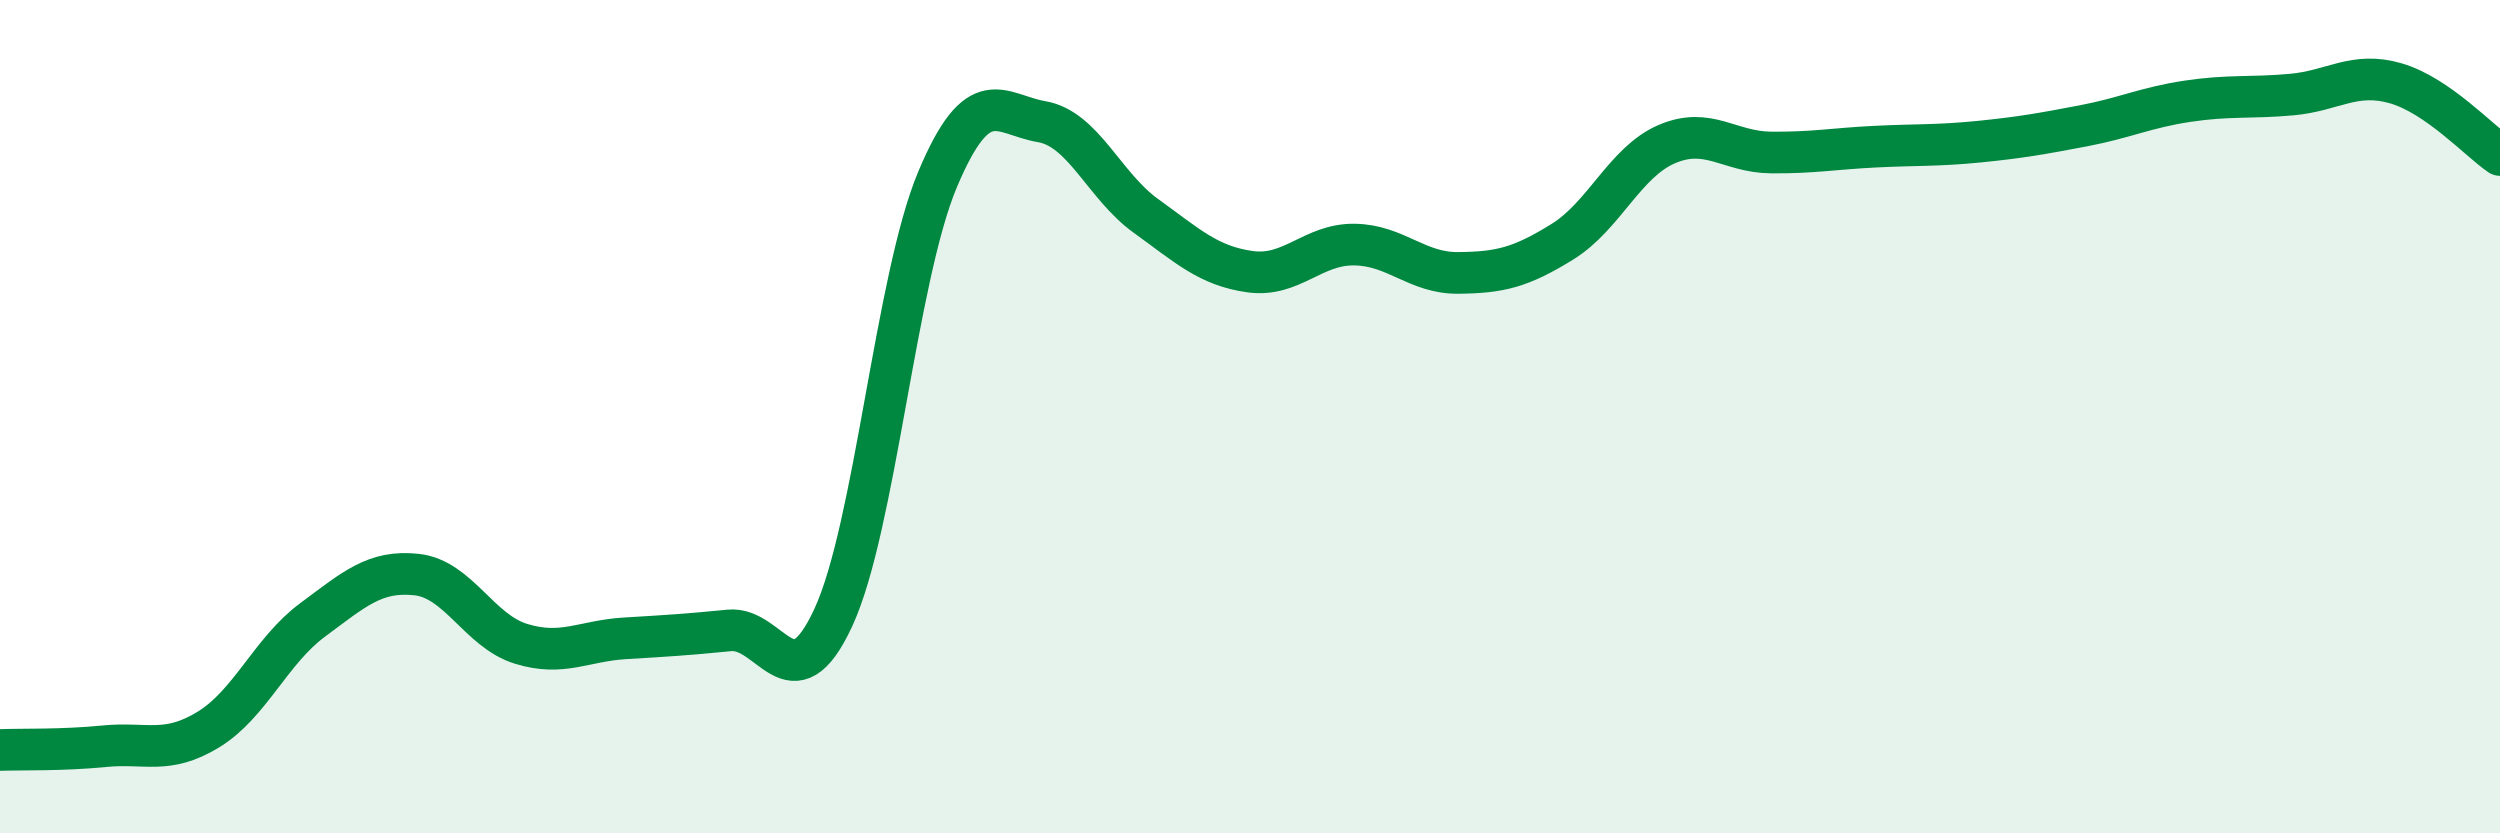
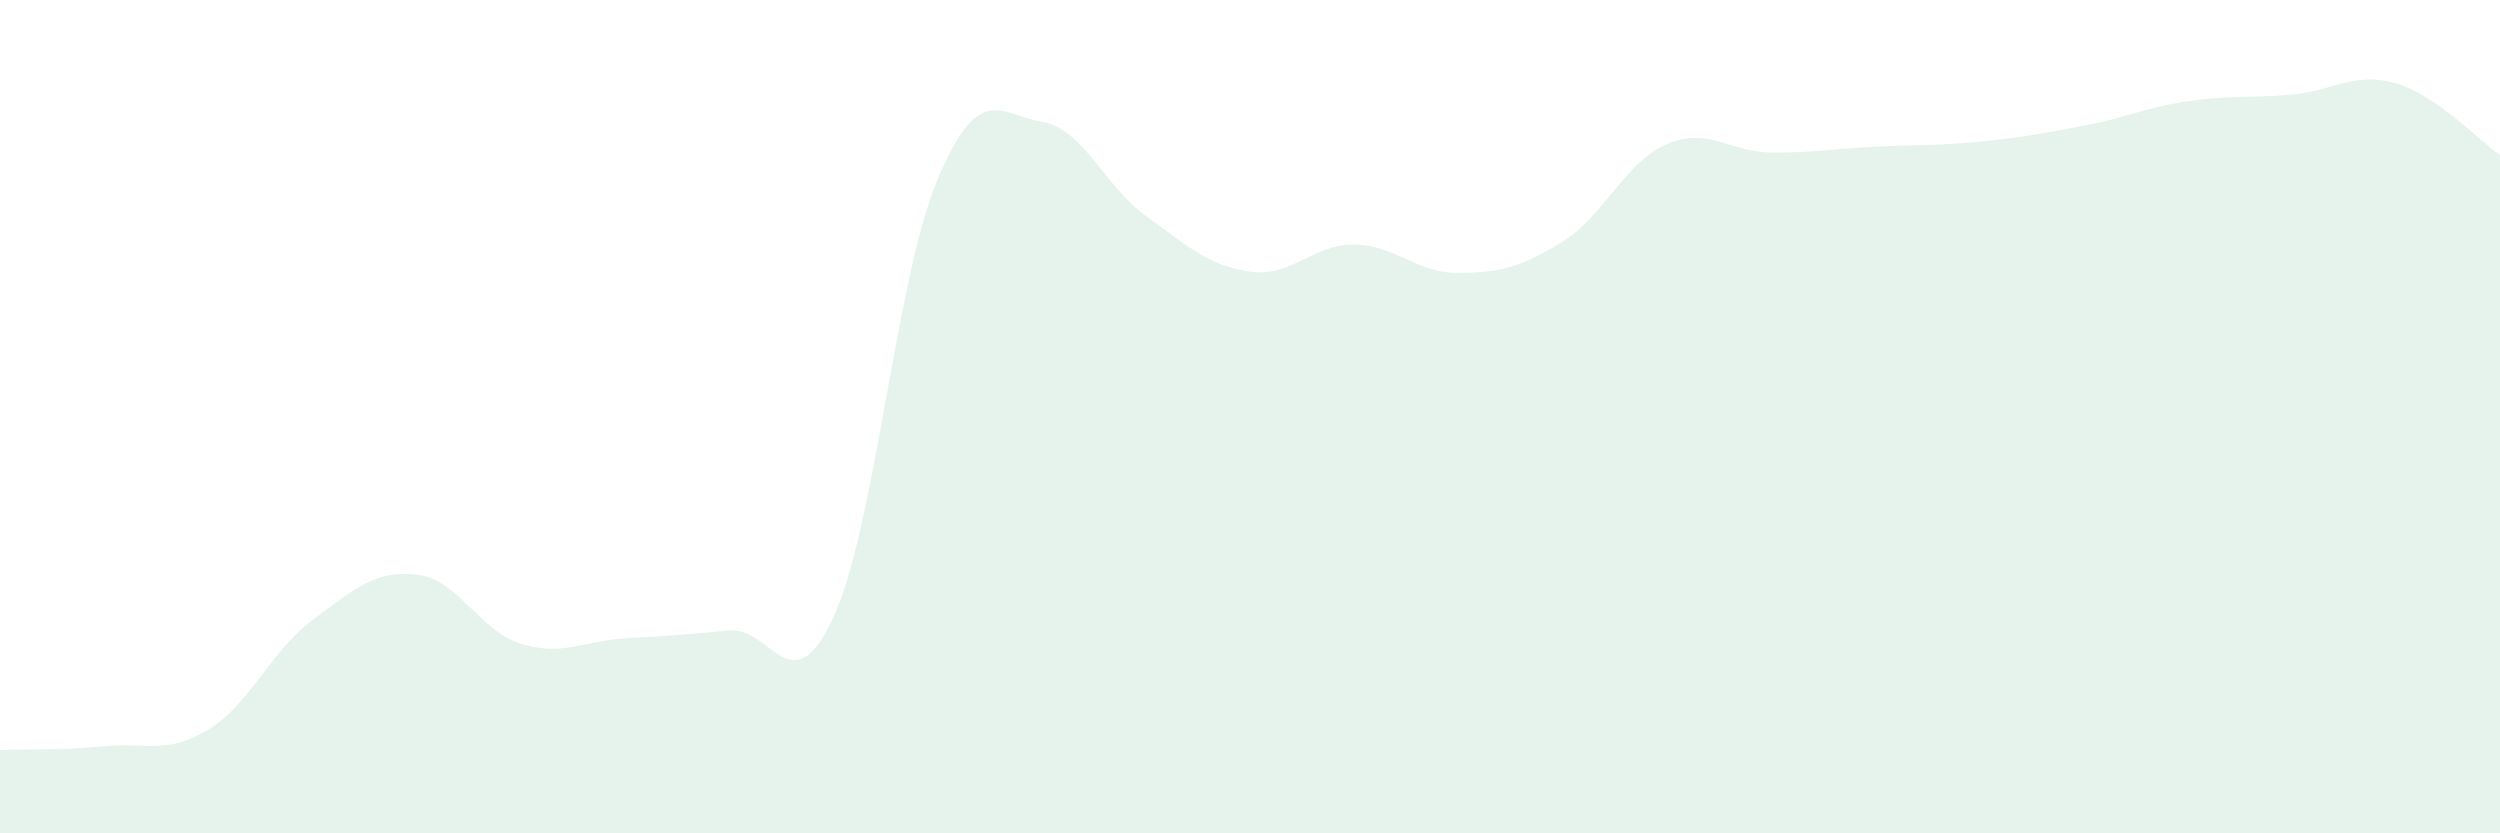
<svg xmlns="http://www.w3.org/2000/svg" width="60" height="20" viewBox="0 0 60 20">
  <path d="M 0,18 C 0.5,17.98 1.5,18.01 2.5,17.91 C 3.5,17.81 4,18.12 5,17.51 C 6,16.9 6.5,15.62 7.5,14.88 C 8.5,14.14 9,13.68 10,13.79 C 11,13.9 11.5,15.14 12.5,15.45 C 13.5,15.76 14,15.38 15,15.32 C 16,15.26 16.5,15.23 17.5,15.13 C 18.5,15.03 19,16.98 20,14.82 C 21,12.66 21.5,6.69 22.5,4.31 C 23.5,1.93 24,2.75 25,2.92 C 26,3.09 26.5,4.46 27.5,5.18 C 28.5,5.9 29,6.38 30,6.52 C 31,6.66 31.5,5.86 32.5,5.87 C 33.5,5.88 34,6.56 35,6.55 C 36,6.54 36.5,6.42 37.5,5.8 C 38.5,5.18 39,3.89 40,3.46 C 41,3.03 41.5,3.65 42.5,3.66 C 43.5,3.67 44,3.57 45,3.52 C 46,3.47 46.5,3.5 47.5,3.4 C 48.5,3.3 49,3.21 50,3.02 C 51,2.83 51.5,2.58 52.5,2.43 C 53.5,2.28 54,2.36 55,2.27 C 56,2.18 56.5,1.71 57.5,2 C 58.5,2.29 59.5,3.38 60,3.72L60 20L0 20Z" fill="#008740" opacity="0.1" stroke-linecap="round" stroke-linejoin="round" />
-   <path d="M 0,18 C 0.5,17.98 1.5,18.01 2.5,17.91 C 3.5,17.81 4,18.12 5,17.51 C 6,16.9 6.5,15.62 7.5,14.88 C 8.5,14.14 9,13.68 10,13.79 C 11,13.9 11.5,15.14 12.5,15.45 C 13.5,15.76 14,15.38 15,15.32 C 16,15.26 16.5,15.23 17.5,15.13 C 18.5,15.03 19,16.98 20,14.82 C 21,12.66 21.5,6.69 22.5,4.31 C 23.5,1.93 24,2.75 25,2.92 C 26,3.09 26.5,4.46 27.5,5.18 C 28.5,5.9 29,6.38 30,6.52 C 31,6.66 31.5,5.86 32.5,5.87 C 33.5,5.88 34,6.56 35,6.55 C 36,6.54 36.5,6.42 37.5,5.8 C 38.5,5.18 39,3.89 40,3.46 C 41,3.03 41.5,3.65 42.5,3.66 C 43.5,3.67 44,3.57 45,3.52 C 46,3.47 46.5,3.5 47.5,3.4 C 48.5,3.3 49,3.21 50,3.02 C 51,2.83 51.5,2.58 52.5,2.43 C 53.5,2.28 54,2.36 55,2.27 C 56,2.18 56.5,1.71 57.5,2 C 58.5,2.29 59.5,3.38 60,3.72" stroke="#008740" stroke-width="1" fill="none" stroke-linecap="round" stroke-linejoin="round" />
</svg>